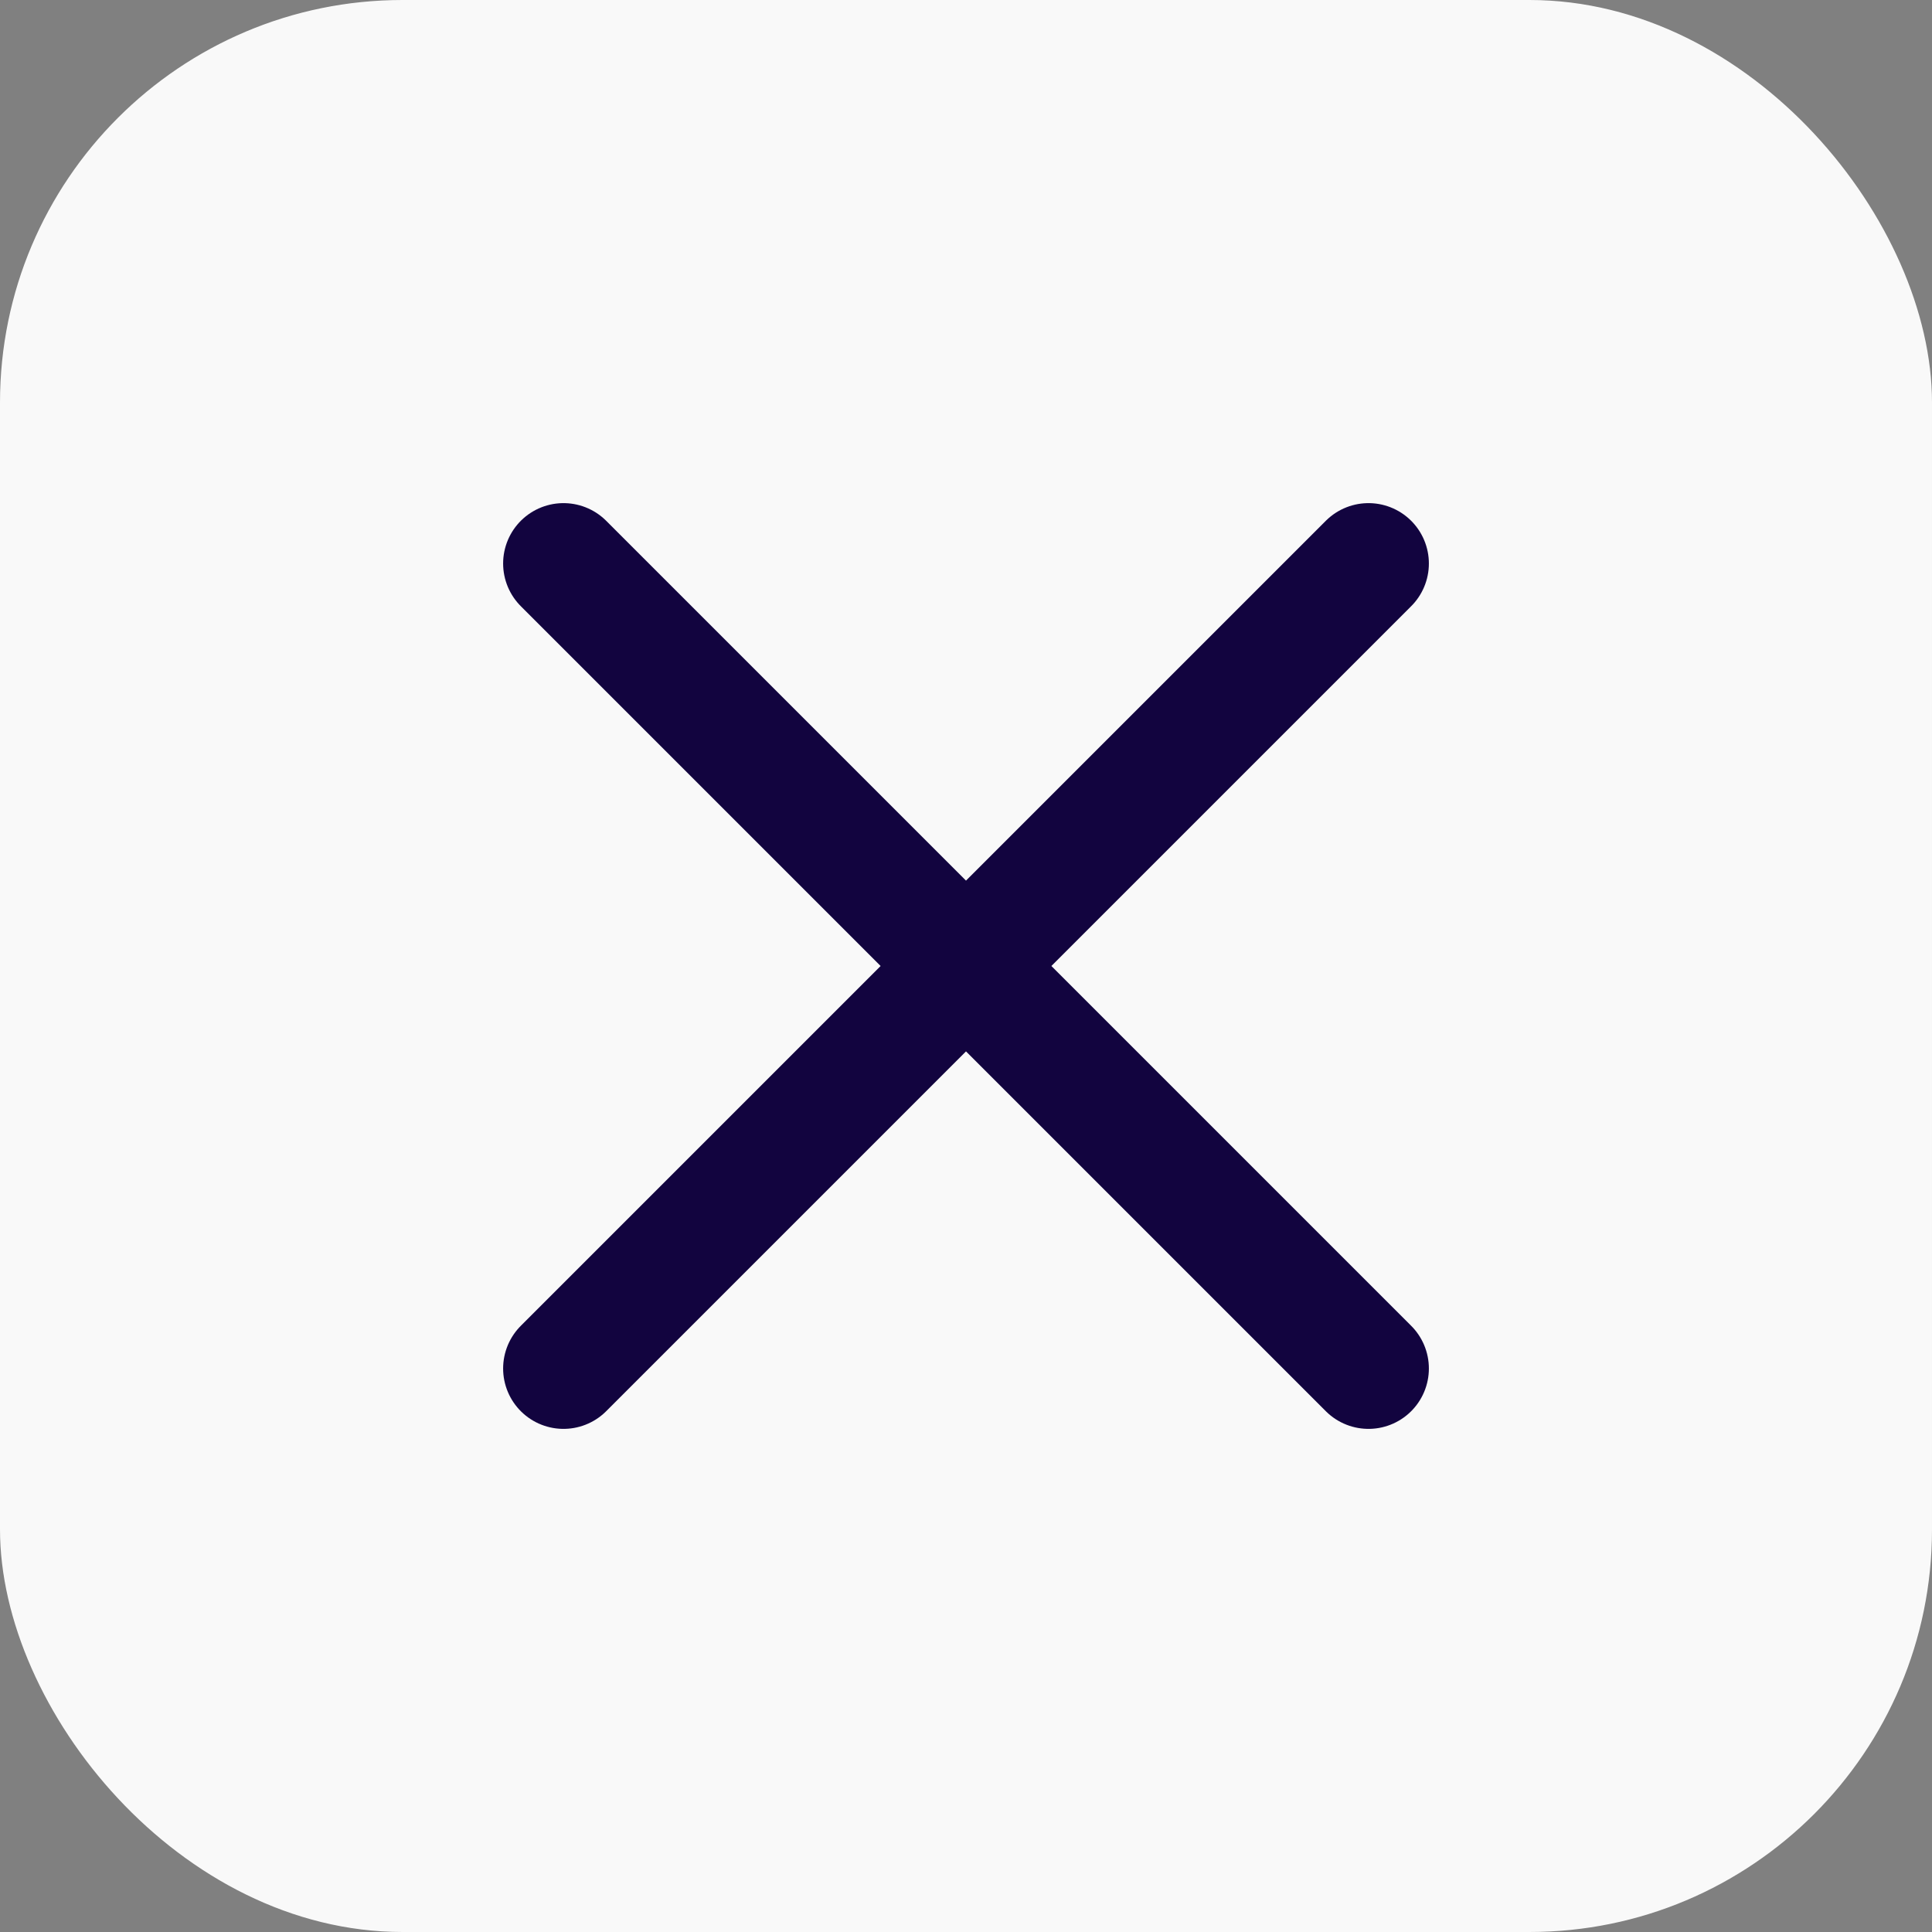
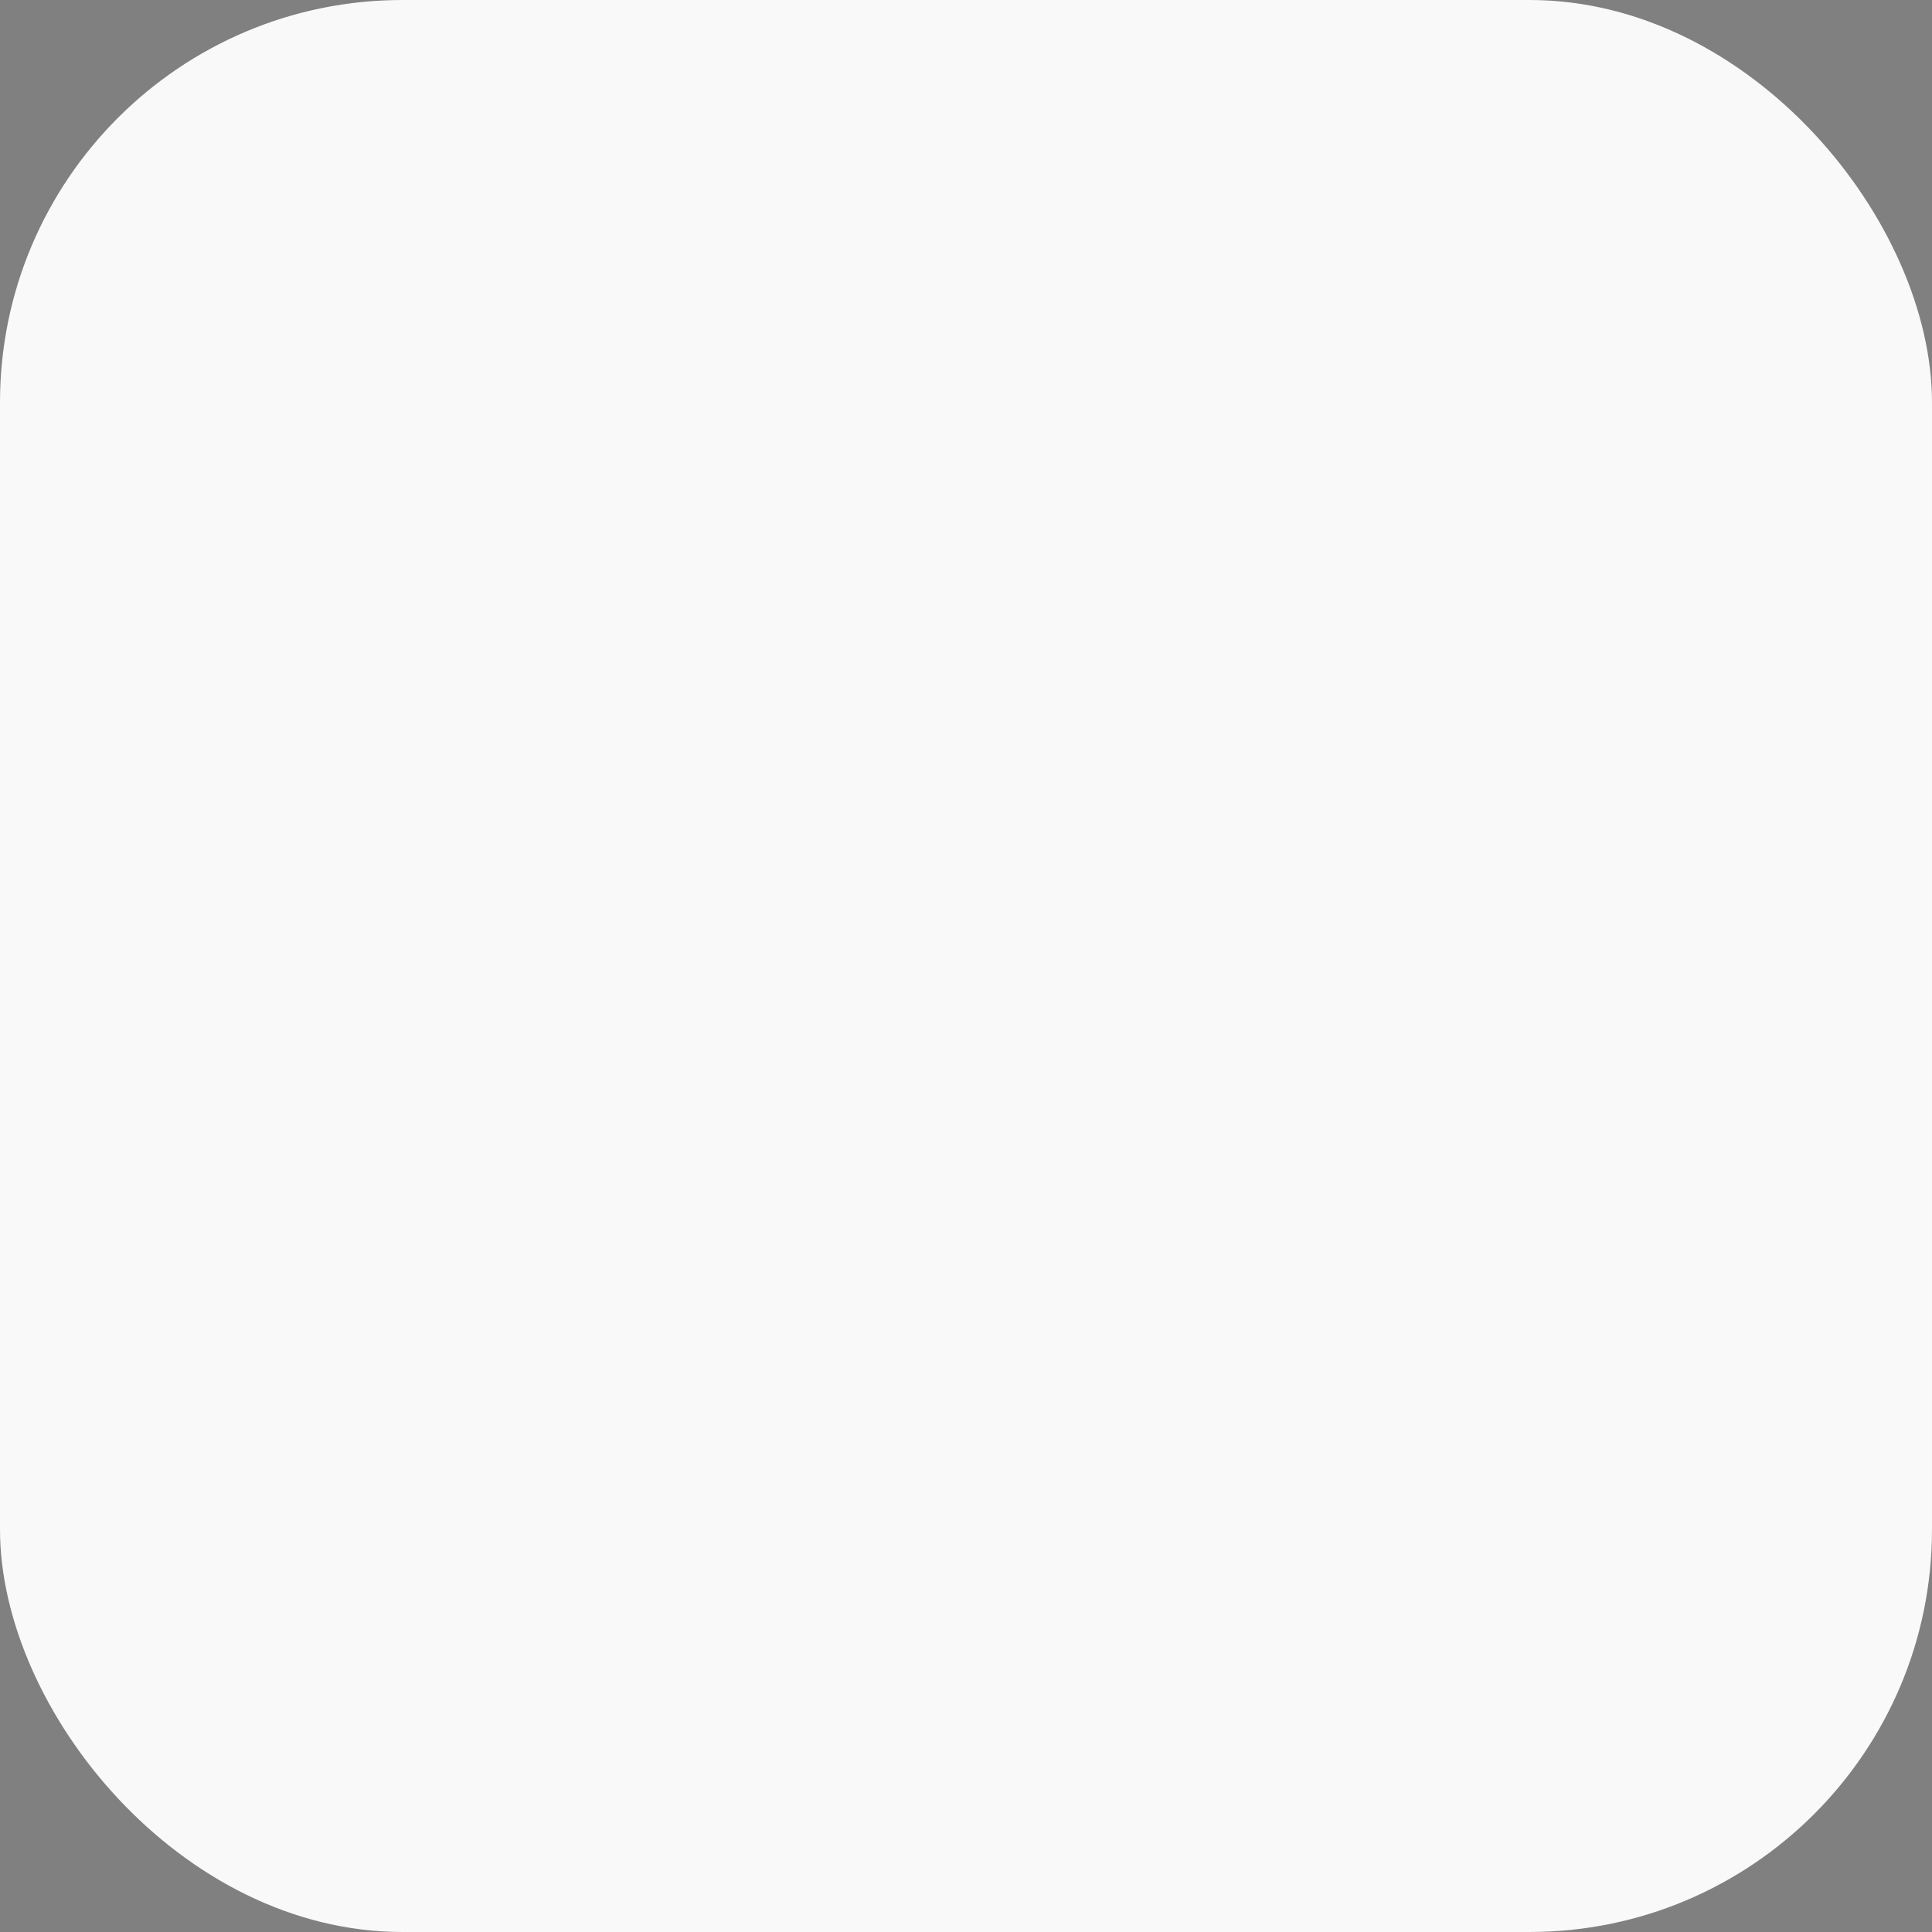
<svg xmlns="http://www.w3.org/2000/svg" width="24" height="24" viewBox="0 0 24 24" fill="none">
  <rect x="0" y="0" width="24" height="24" fill="#808080" stroke="none" />
  <rect width="24" height="24" rx="5" fill="#F9F9F9" />
-   <path d="M7 7L17 17M17 7L7 17" stroke="#12043F" stroke-width="1.5" stroke-linecap="round" />
</svg>